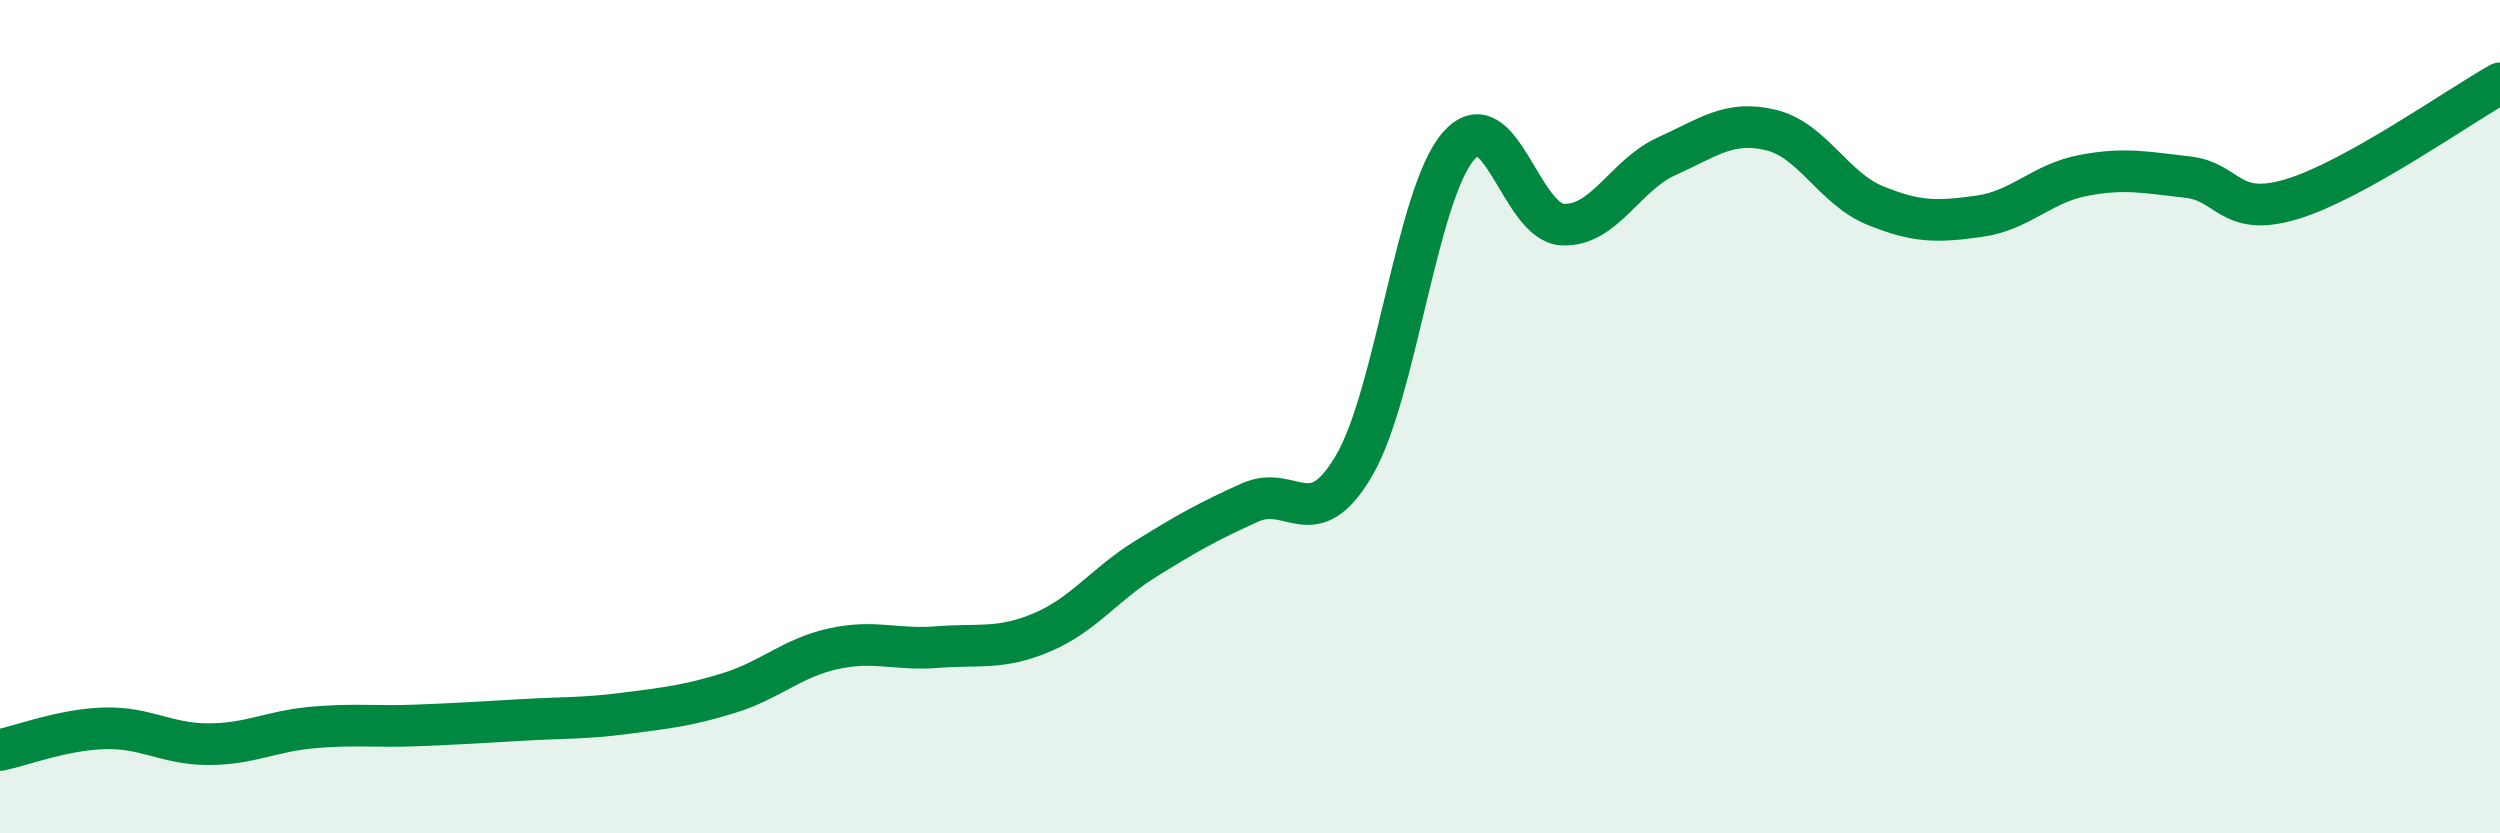
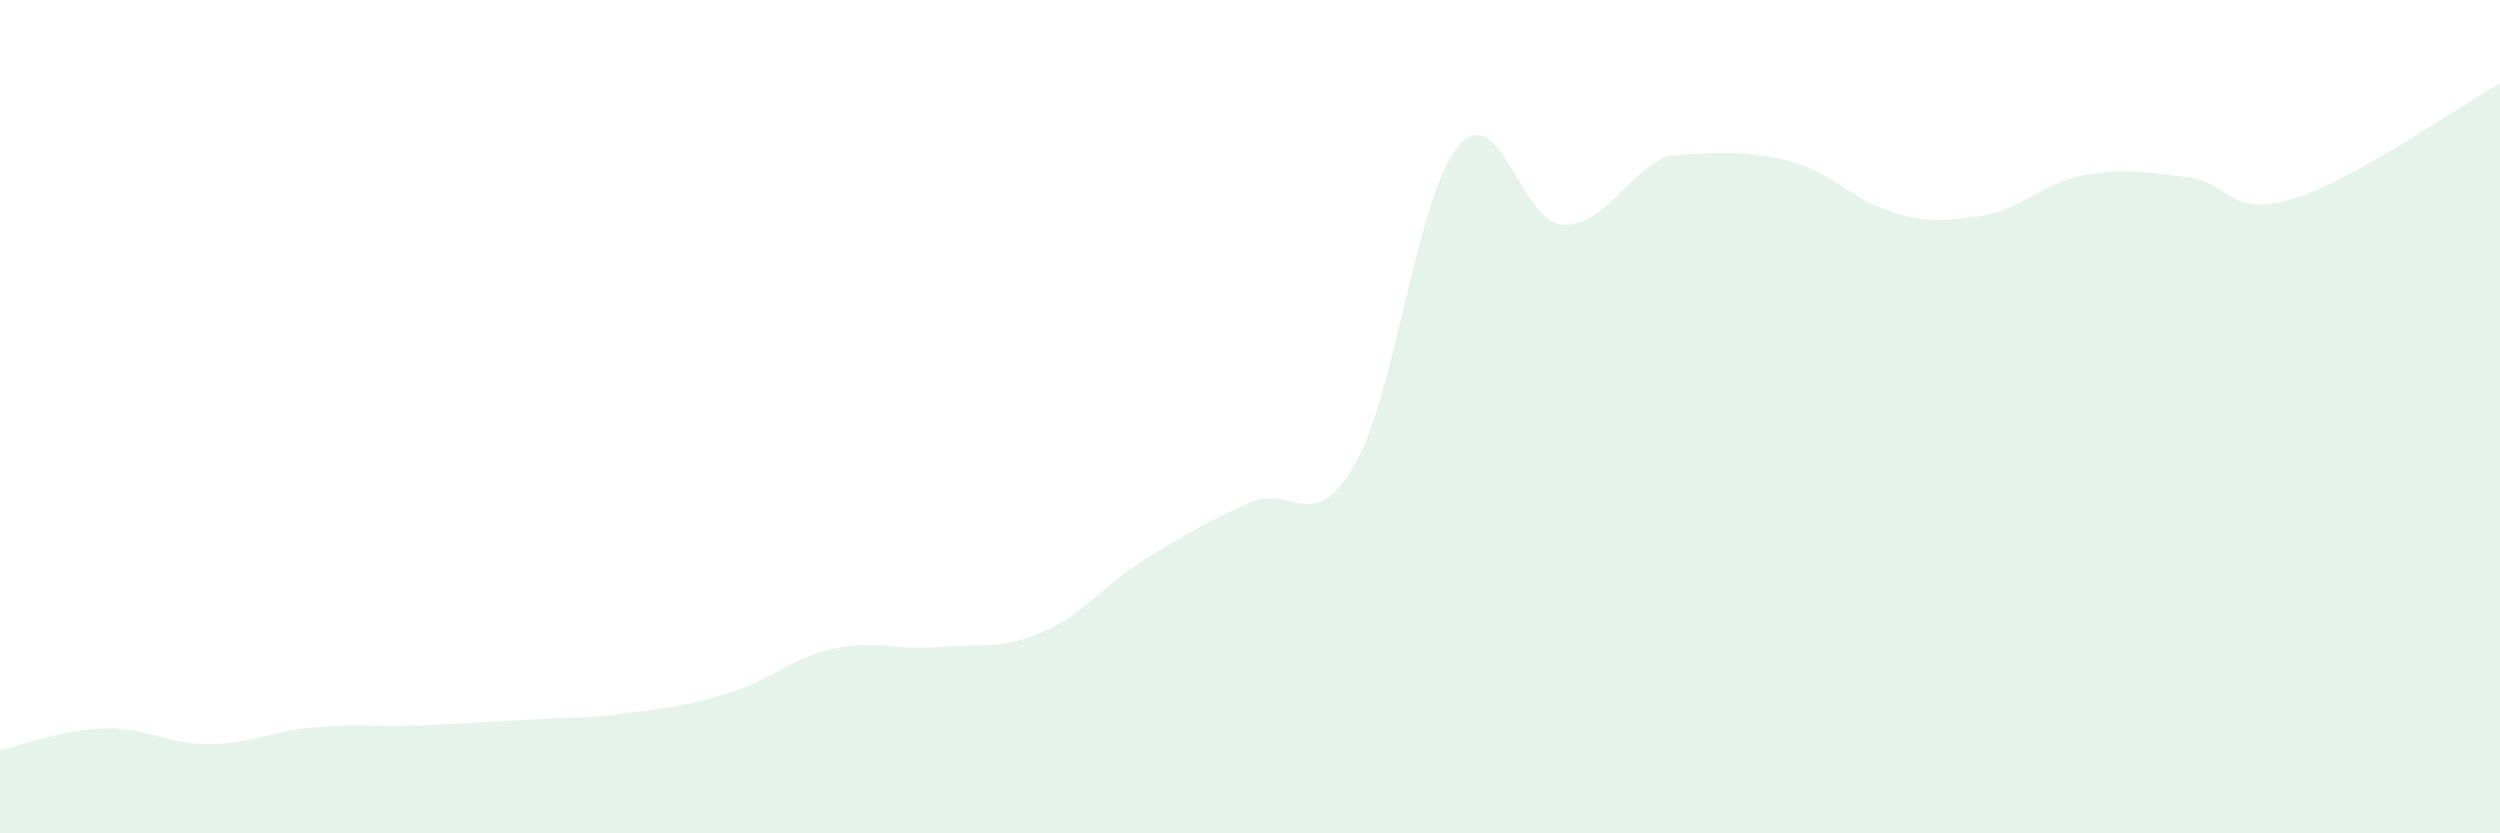
<svg xmlns="http://www.w3.org/2000/svg" width="60" height="20" viewBox="0 0 60 20">
-   <path d="M 0,18 C 0.5,17.9 1.5,17.51 2.5,17.48 C 3.5,17.45 4,17.86 5,17.86 C 6,17.86 6.5,17.55 7.5,17.46 C 8.5,17.37 9,17.45 10,17.41 C 11,17.37 11.5,17.34 12.5,17.28 C 13.5,17.22 14,17.25 15,17.12 C 16,16.99 16.5,16.94 17.5,16.63 C 18.5,16.32 19,15.79 20,15.57 C 21,15.35 21.5,15.61 22.5,15.53 C 23.5,15.45 24,15.6 25,15.18 C 26,14.76 26.5,14.03 27.5,13.41 C 28.5,12.79 29,12.51 30,12.06 C 31,11.61 31.5,12.88 32.5,11.17 C 33.5,9.46 34,4.67 35,3.51 C 36,2.35 36.5,5.34 37.5,5.39 C 38.5,5.44 39,4.2 40,3.75 C 41,3.3 41.5,2.88 42.5,3.12 C 43.5,3.36 44,4.52 45,4.93 C 46,5.34 46.5,5.33 47.5,5.19 C 48.5,5.05 49,4.4 50,4.21 C 51,4.02 51.5,4.14 52.5,4.25 C 53.5,4.36 53.5,5.23 55,4.78 C 56.5,4.33 59,2.56 60,2L60 20L0 20Z" fill="#008740" opacity="0.1" stroke-linecap="round" stroke-linejoin="round" />
-   <path d="M 0,18 C 0.5,17.9 1.5,17.51 2.5,17.48 C 3.5,17.45 4,17.86 5,17.86 C 6,17.86 6.5,17.55 7.5,17.46 C 8.5,17.37 9,17.45 10,17.41 C 11,17.37 11.5,17.34 12.5,17.28 C 13.5,17.22 14,17.25 15,17.12 C 16,16.99 16.5,16.94 17.5,16.63 C 18.5,16.32 19,15.79 20,15.57 C 21,15.35 21.5,15.61 22.5,15.53 C 23.5,15.45 24,15.6 25,15.18 C 26,14.76 26.5,14.03 27.5,13.41 C 28.5,12.79 29,12.51 30,12.06 C 31,11.61 31.5,12.88 32.5,11.17 C 33.5,9.46 34,4.67 35,3.51 C 36,2.35 36.5,5.34 37.5,5.39 C 38.5,5.44 39,4.2 40,3.75 C 41,3.3 41.5,2.88 42.5,3.12 C 43.5,3.36 44,4.52 45,4.93 C 46,5.34 46.5,5.33 47.5,5.19 C 48.5,5.05 49,4.4 50,4.21 C 51,4.02 51.5,4.14 52.5,4.25 C 53.5,4.36 53.5,5.23 55,4.78 C 56.5,4.33 59,2.56 60,2" stroke="#008740" stroke-width="1" fill="none" stroke-linecap="round" stroke-linejoin="round" />
+   <path d="M 0,18 C 0.5,17.9 1.5,17.51 2.5,17.48 C 3.5,17.45 4,17.86 5,17.86 C 6,17.86 6.5,17.55 7.5,17.46 C 8.5,17.37 9,17.45 10,17.41 C 11,17.37 11.5,17.34 12.5,17.28 C 13.5,17.22 14,17.25 15,17.12 C 16,16.99 16.5,16.94 17.5,16.63 C 18.5,16.32 19,15.79 20,15.57 C 21,15.35 21.5,15.61 22.5,15.53 C 23.5,15.45 24,15.6 25,15.18 C 26,14.76 26.5,14.03 27.5,13.41 C 28.5,12.79 29,12.51 30,12.06 C 31,11.61 31.5,12.88 32.5,11.17 C 33.5,9.46 34,4.67 35,3.51 C 36,2.35 36.5,5.34 37.5,5.39 C 38.5,5.44 39,4.2 40,3.75 C 43.5,3.36 44,4.52 45,4.93 C 46,5.34 46.5,5.33 47.5,5.19 C 48.5,5.05 49,4.4 50,4.21 C 51,4.02 51.5,4.14 52.5,4.25 C 53.5,4.36 53.5,5.23 55,4.78 C 56.5,4.33 59,2.56 60,2L60 20L0 20Z" fill="#008740" opacity="0.1" stroke-linecap="round" stroke-linejoin="round" />
</svg>